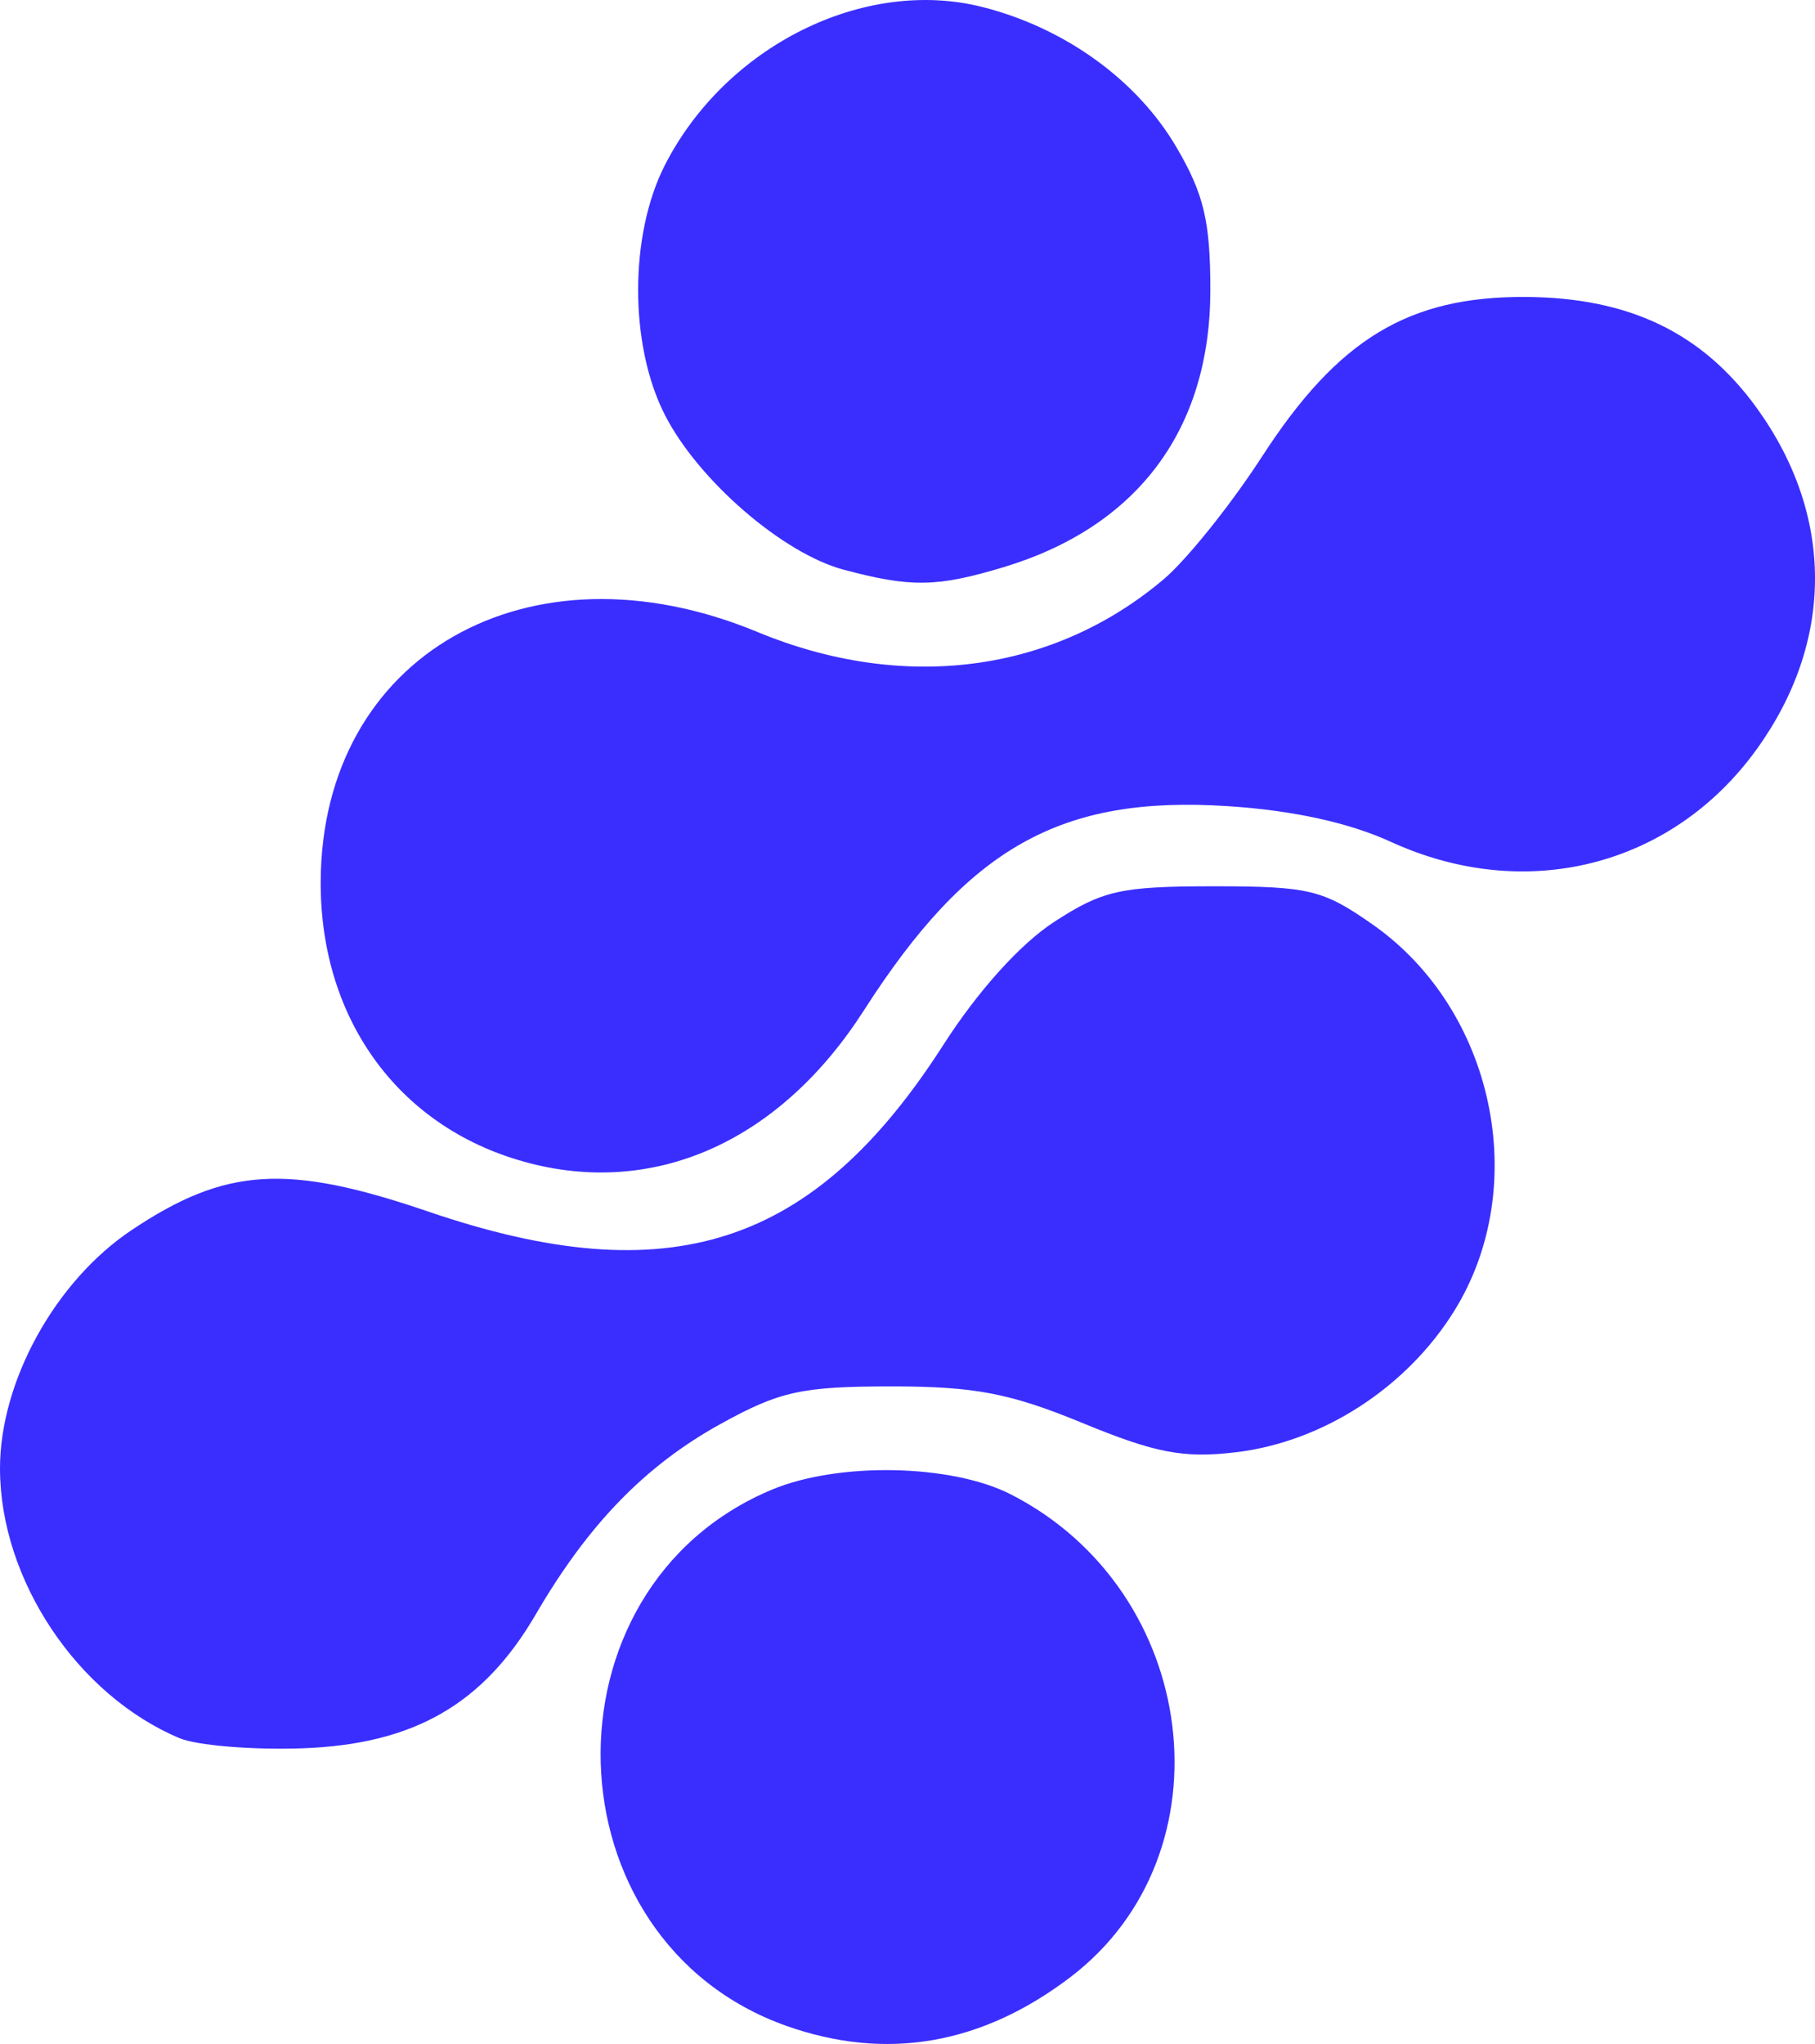
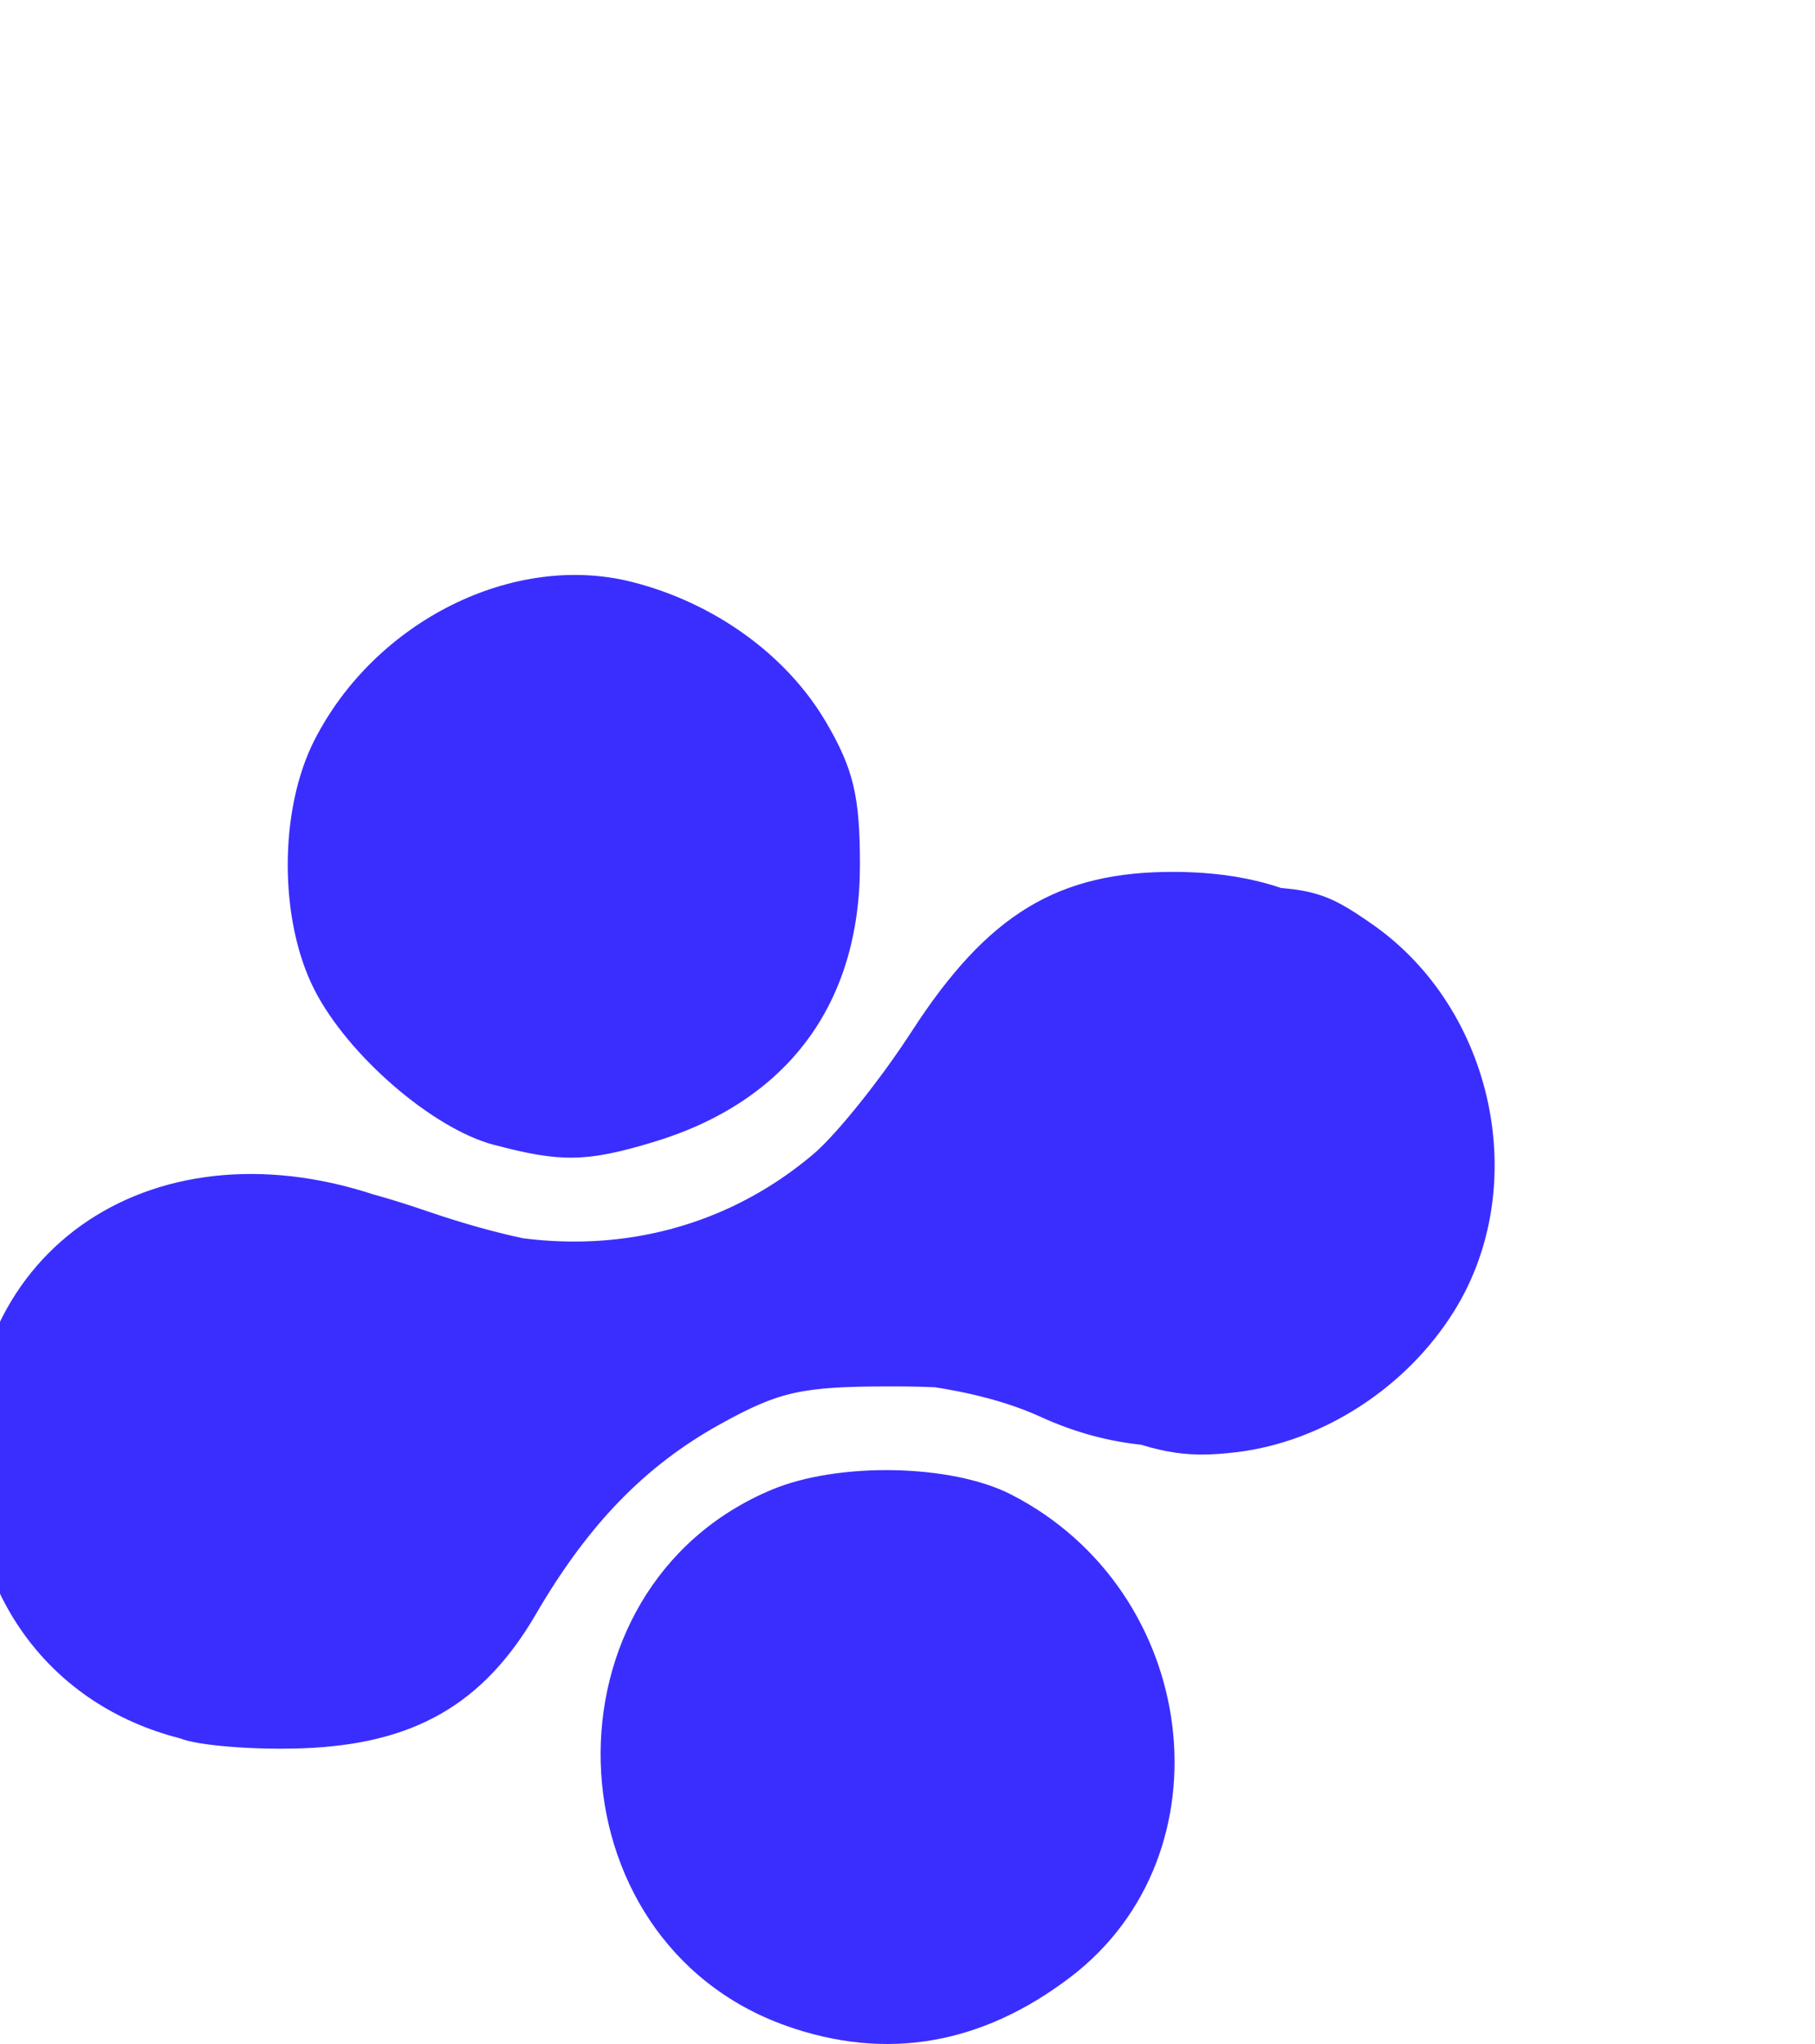
<svg xmlns="http://www.w3.org/2000/svg" xmlns:ns1="http://sodipodi.sourceforge.net/DTD/sodipodi-0.dtd" xmlns:ns2="http://www.inkscape.org/namespaces/inkscape" width="37.455mm" height="42.175mm" viewBox="0 0 37.455 42.175" version="1.1" id="svg1" xml:space="preserve" ns1:docname="viewport.svg" ns2:version="1.3.2 (091e20e, 2023-11-25)">
  <ns1:namedview id="namedview1" pagecolor="#ffffff" bordercolor="#000000" borderopacity="0.25" ns2:showpageshadow="2" ns2:pageopacity="0.0" ns2:pagecheckerboard="0" ns2:deskcolor="#d1d1d1" ns2:document-units="mm" ns2:zoom="1.480549" ns2:cx="70.919639" ns2:cy="79.362453" ns2:window-width="1280" ns2:window-height="800" ns2:window-x="0" ns2:window-y="0" ns2:window-maximized="0" ns2:current-layer="svg1" />
  <defs id="defs1" />
  <g id="layer1" transform="translate(-87.128,-104.66)" style="fill:#3a2efe;fill-opacity:1">
-     <path style="fill:#3a2efe;fill-opacity:1" d="m 103.358,146.461 c -4.962,-1.759 -5.16,-9.035 -0.3,-11.065 1.375,-0.574 3.702,-0.528 4.928,0.097 3.903,1.991 4.575,7.411 1.235,9.959 -1.833,1.398 -3.806,1.738 -5.863,1.009 z m -12.521,-5.935 c -2.115,-0.888 -3.705,-3.271 -3.709,-5.559 -0.004,-1.8 1.139,-3.873 2.717,-4.927 1.94,-1.297 3.209,-1.376 6.122,-0.381 4.973,1.698 7.953,0.733 10.629,-3.441 0.713,-1.112 1.587,-2.082 2.285,-2.536 1.002,-0.651 1.377,-0.735 3.291,-0.735 1.974,0 2.258,0.069 3.293,0.796 2.498,1.756 3.266,5.39 1.679,7.956 -0.981,1.587 -2.718,2.714 -4.513,2.926 -1.079,0.128 -1.654,0.018 -3.16,-0.602 -1.501,-0.618 -2.231,-0.758 -3.957,-0.757 -1.845,9.6e-4 -2.297,0.101 -3.52,0.777 -1.552,0.858 -2.728,2.07 -3.808,3.924 -1.083,1.86 -2.521,2.685 -4.819,2.766 -1.032,0.036 -2.17,-0.058 -2.53,-0.208 z m 7.231,-11.863 c -2.662,-0.681 -4.334,-2.929 -4.322,-5.812 0.018,-4.666 4.29,-7.109 9.011,-5.152 3.012,1.248 6.095,0.849 8.385,-1.087 0.476,-0.402 1.389,-1.542 2.03,-2.532 1.57,-2.426 3.023,-3.306 5.439,-3.293 2.133,0.012 3.644,0.737 4.767,2.287 1.61,2.223 1.607,4.829 -0.008,7.059 -1.746,2.41 -4.762,3.169 -7.537,1.898 -0.867,-0.397 -2.031,-0.652 -3.378,-0.738 -3.44,-0.221 -5.341,0.848 -7.5,4.216 -1.71,2.668 -4.248,3.83 -6.887,3.155 z m 6.477,-12.246 c -1.262,-0.336 -3.008,-1.846 -3.697,-3.197 -0.735,-1.44 -0.735,-3.712 0,-5.152 1.254,-2.458 4.105,-3.88 6.547,-3.265 1.703,0.429 3.197,1.507 4.01,2.894 0.567,0.967 0.7,1.53 0.7,2.947 0,2.876 -1.501,4.886 -4.271,5.72 -1.37,0.412 -1.906,0.421 -3.289,0.052 z" id="path1" />
+     <path style="fill:#3a2efe;fill-opacity:1" d="m 103.358,146.461 c -4.962,-1.759 -5.16,-9.035 -0.3,-11.065 1.375,-0.574 3.702,-0.528 4.928,0.097 3.903,1.991 4.575,7.411 1.235,9.959 -1.833,1.398 -3.806,1.738 -5.863,1.009 z m -12.521,-5.935 c -2.115,-0.888 -3.705,-3.271 -3.709,-5.559 -0.004,-1.8 1.139,-3.873 2.717,-4.927 1.94,-1.297 3.209,-1.376 6.122,-0.381 4.973,1.698 7.953,0.733 10.629,-3.441 0.713,-1.112 1.587,-2.082 2.285,-2.536 1.002,-0.651 1.377,-0.735 3.291,-0.735 1.974,0 2.258,0.069 3.293,0.796 2.498,1.756 3.266,5.39 1.679,7.956 -0.981,1.587 -2.718,2.714 -4.513,2.926 -1.079,0.128 -1.654,0.018 -3.16,-0.602 -1.501,-0.618 -2.231,-0.758 -3.957,-0.757 -1.845,9.6e-4 -2.297,0.101 -3.52,0.777 -1.552,0.858 -2.728,2.07 -3.808,3.924 -1.083,1.86 -2.521,2.685 -4.819,2.766 -1.032,0.036 -2.17,-0.058 -2.53,-0.208 z c -2.662,-0.681 -4.334,-2.929 -4.322,-5.812 0.018,-4.666 4.29,-7.109 9.011,-5.152 3.012,1.248 6.095,0.849 8.385,-1.087 0.476,-0.402 1.389,-1.542 2.03,-2.532 1.57,-2.426 3.023,-3.306 5.439,-3.293 2.133,0.012 3.644,0.737 4.767,2.287 1.61,2.223 1.607,4.829 -0.008,7.059 -1.746,2.41 -4.762,3.169 -7.537,1.898 -0.867,-0.397 -2.031,-0.652 -3.378,-0.738 -3.44,-0.221 -5.341,0.848 -7.5,4.216 -1.71,2.668 -4.248,3.83 -6.887,3.155 z m 6.477,-12.246 c -1.262,-0.336 -3.008,-1.846 -3.697,-3.197 -0.735,-1.44 -0.735,-3.712 0,-5.152 1.254,-2.458 4.105,-3.88 6.547,-3.265 1.703,0.429 3.197,1.507 4.01,2.894 0.567,0.967 0.7,1.53 0.7,2.947 0,2.876 -1.501,4.886 -4.271,5.72 -1.37,0.412 -1.906,0.421 -3.289,0.052 z" id="path1" />
  </g>
</svg>